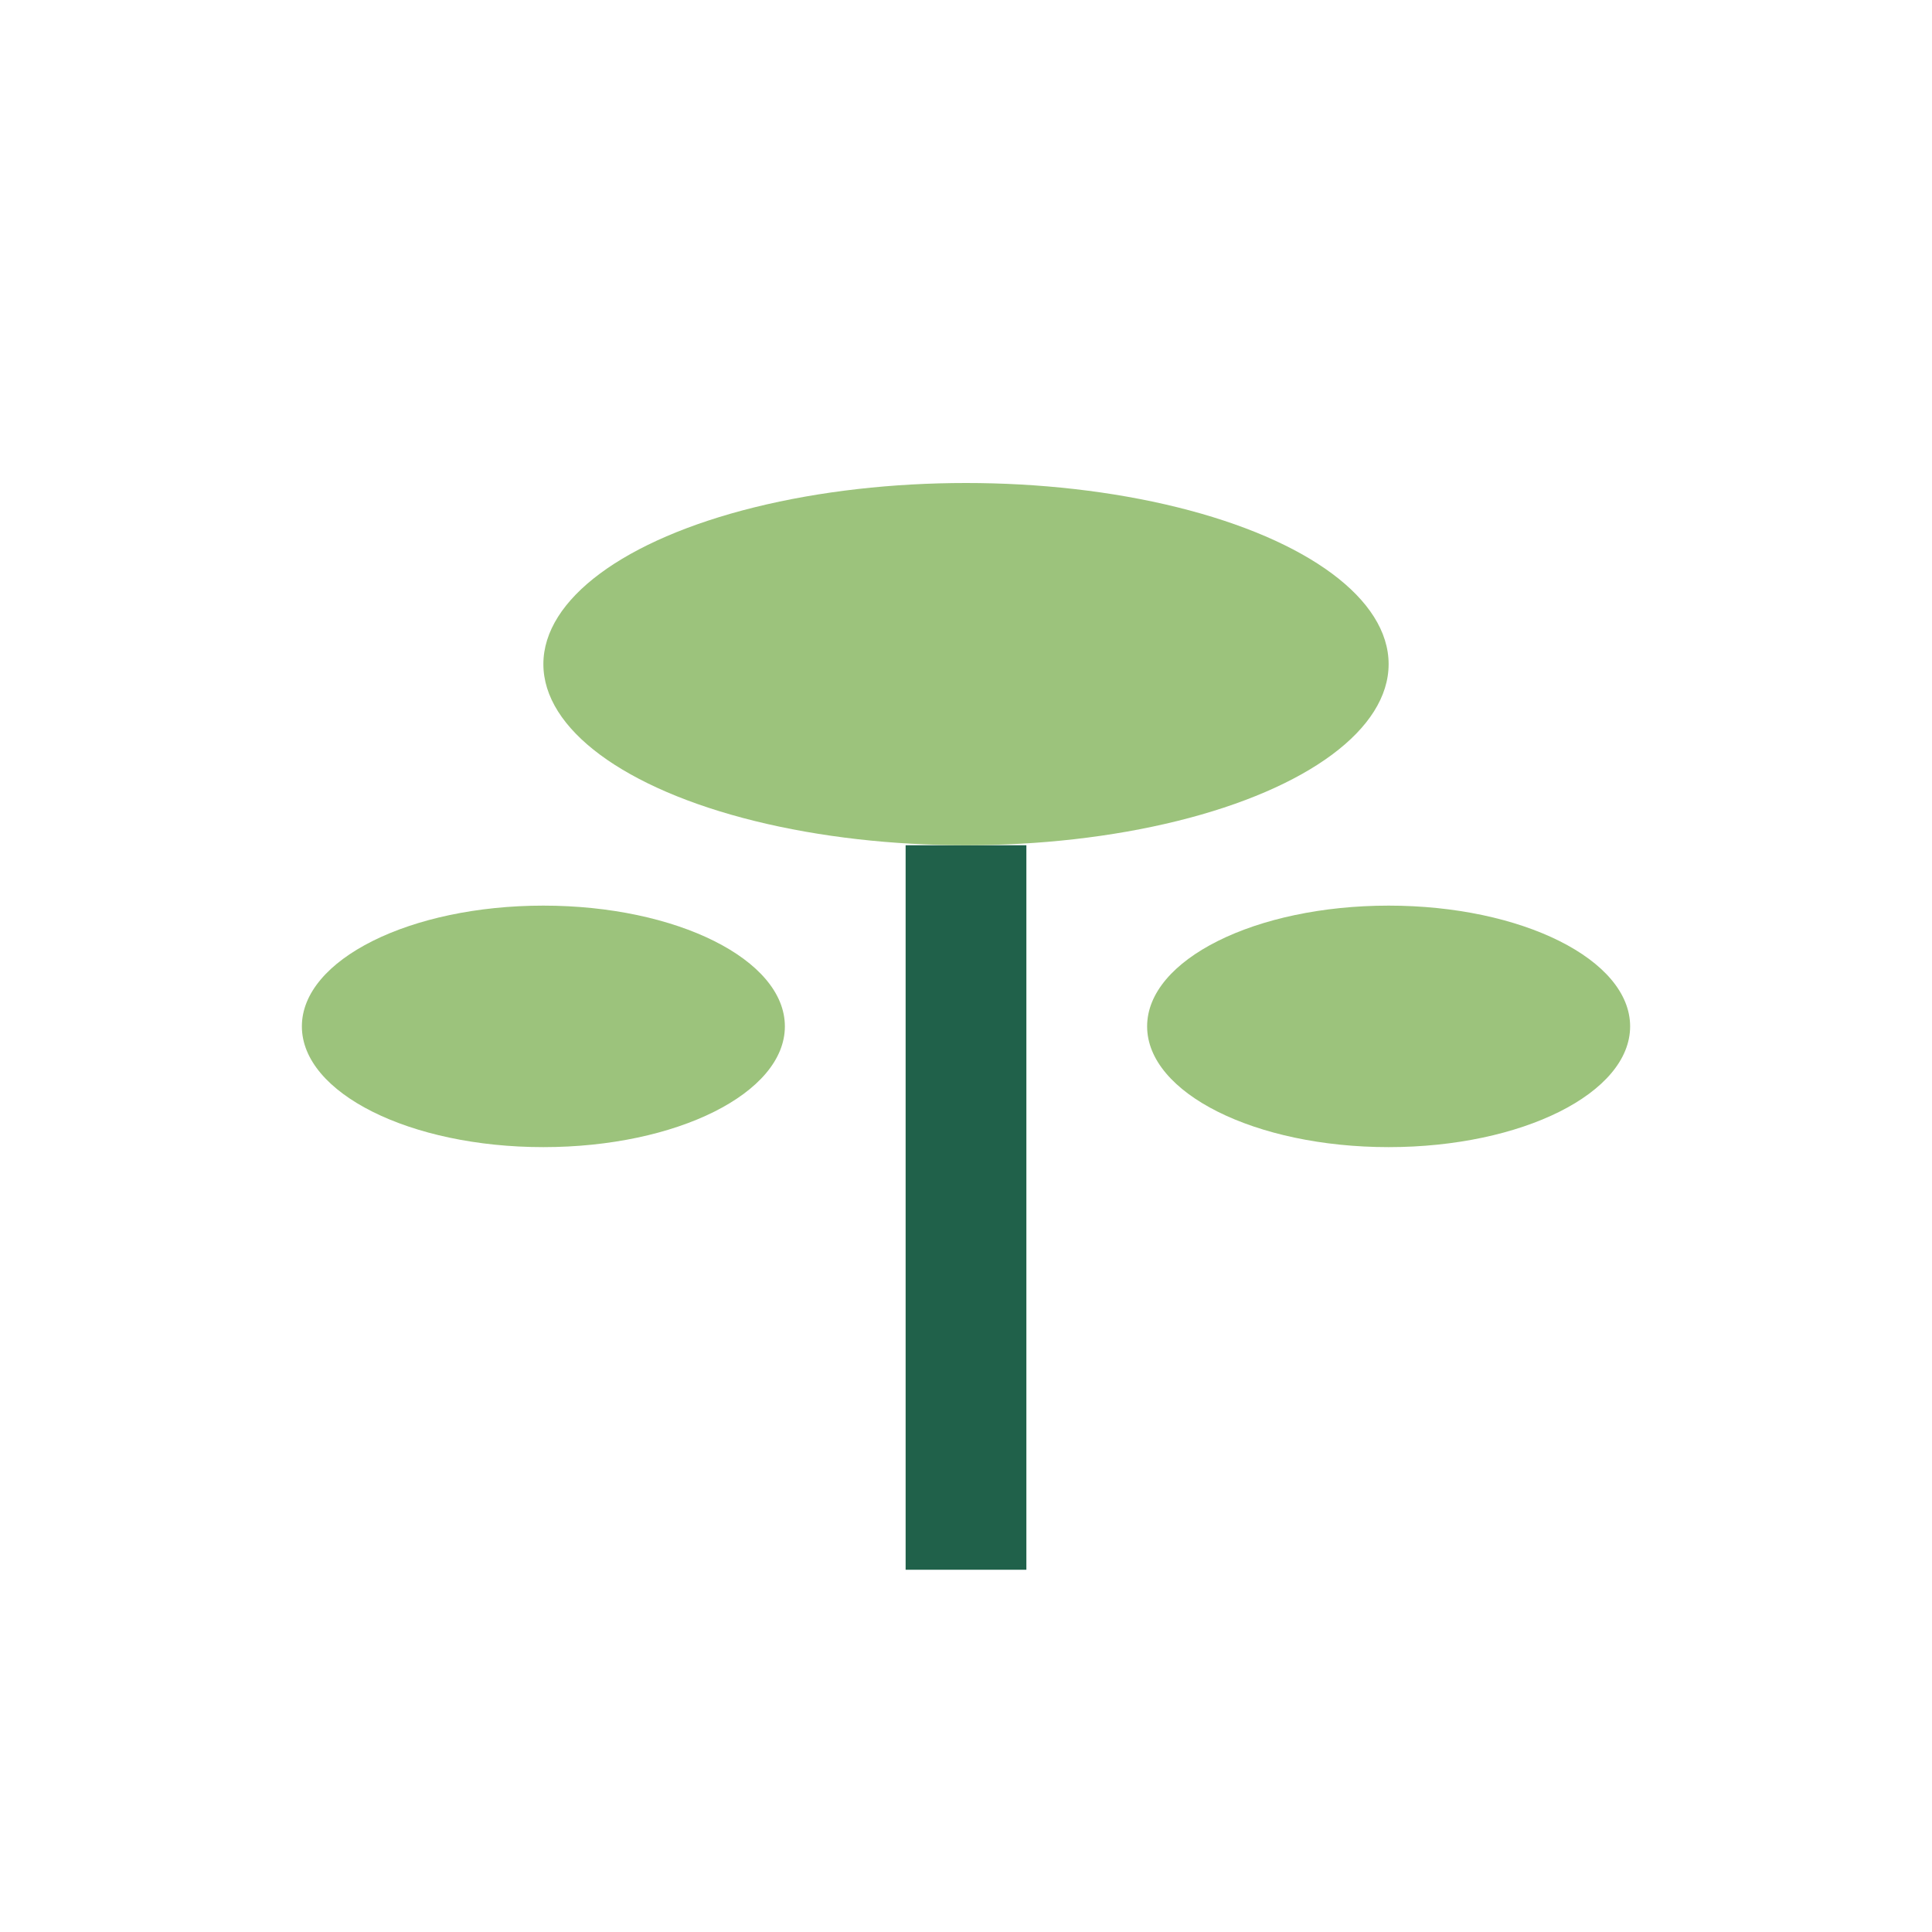
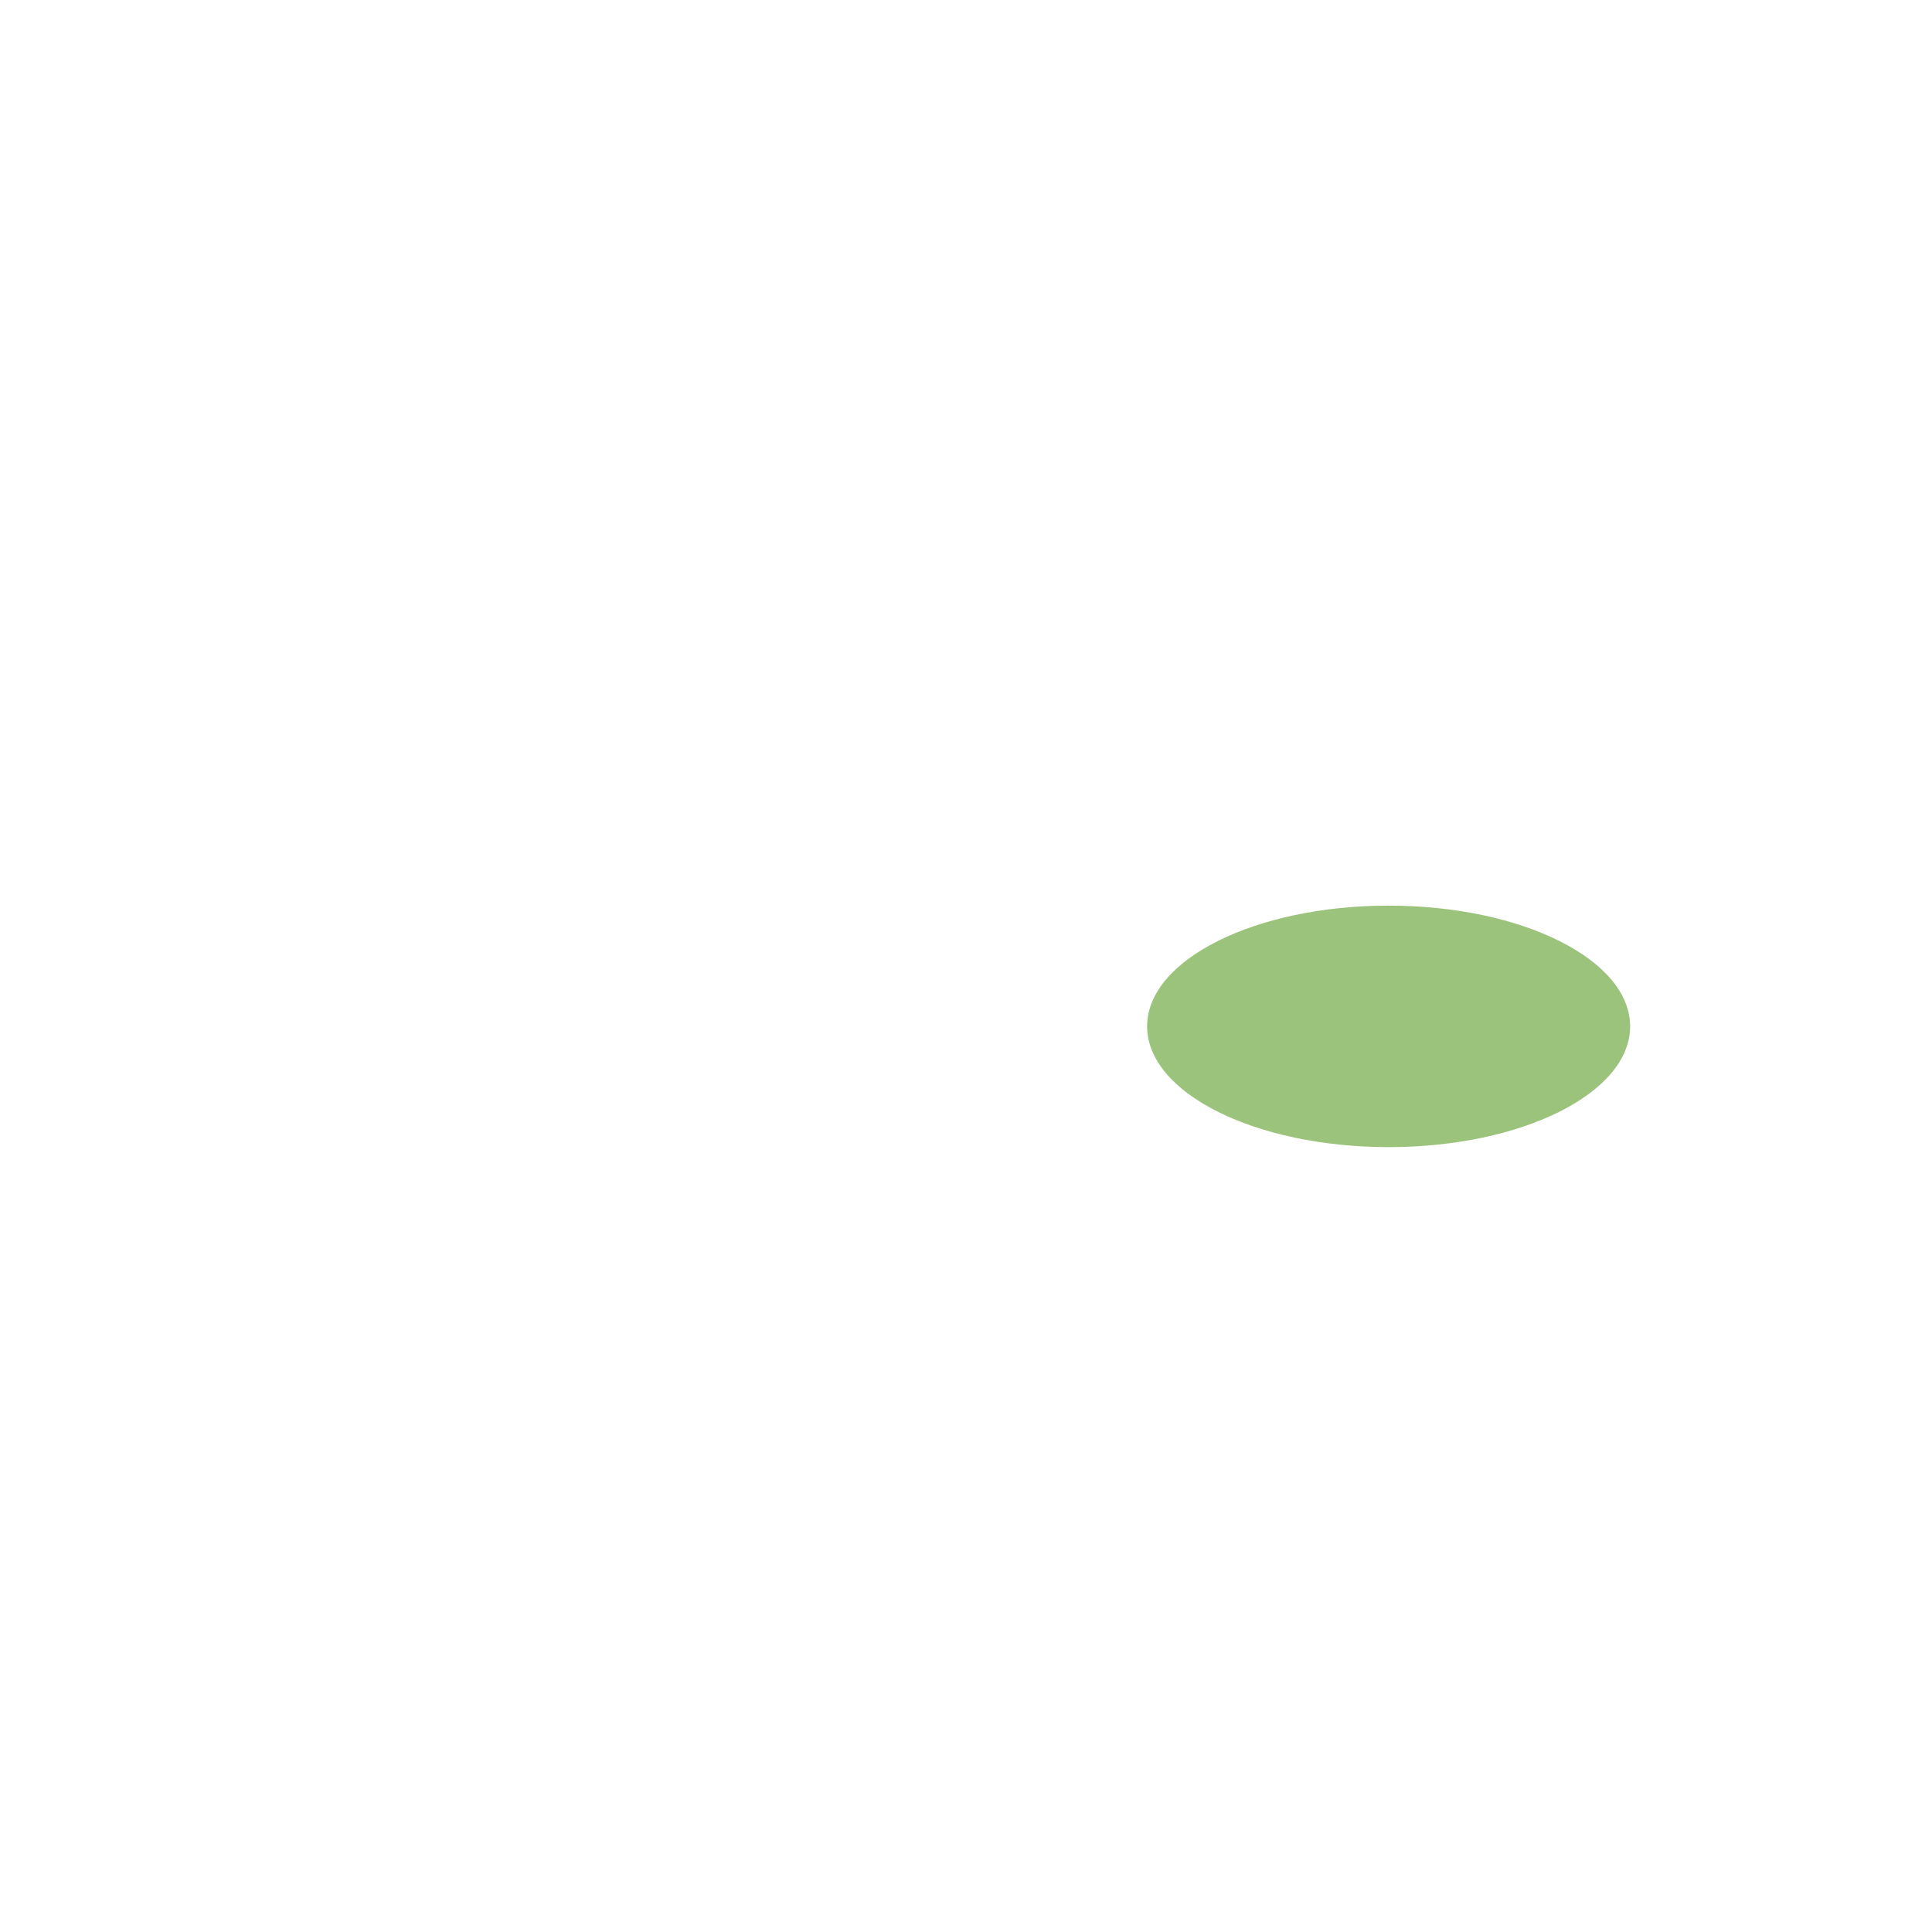
<svg xmlns="http://www.w3.org/2000/svg" width="32" height="32" viewBox="0 0 32 32">
-   <path d="M16 26V14" stroke="#20614A" stroke-width="2" />
-   <ellipse cx="16" cy="11" rx="7" ry="3" fill="#9CC37C" />
-   <ellipse cx="9" cy="17" rx="4" ry="2" fill="#9CC37C" />
  <ellipse cx="23" cy="17" rx="4" ry="2" fill="#9CC37C" />
</svg>